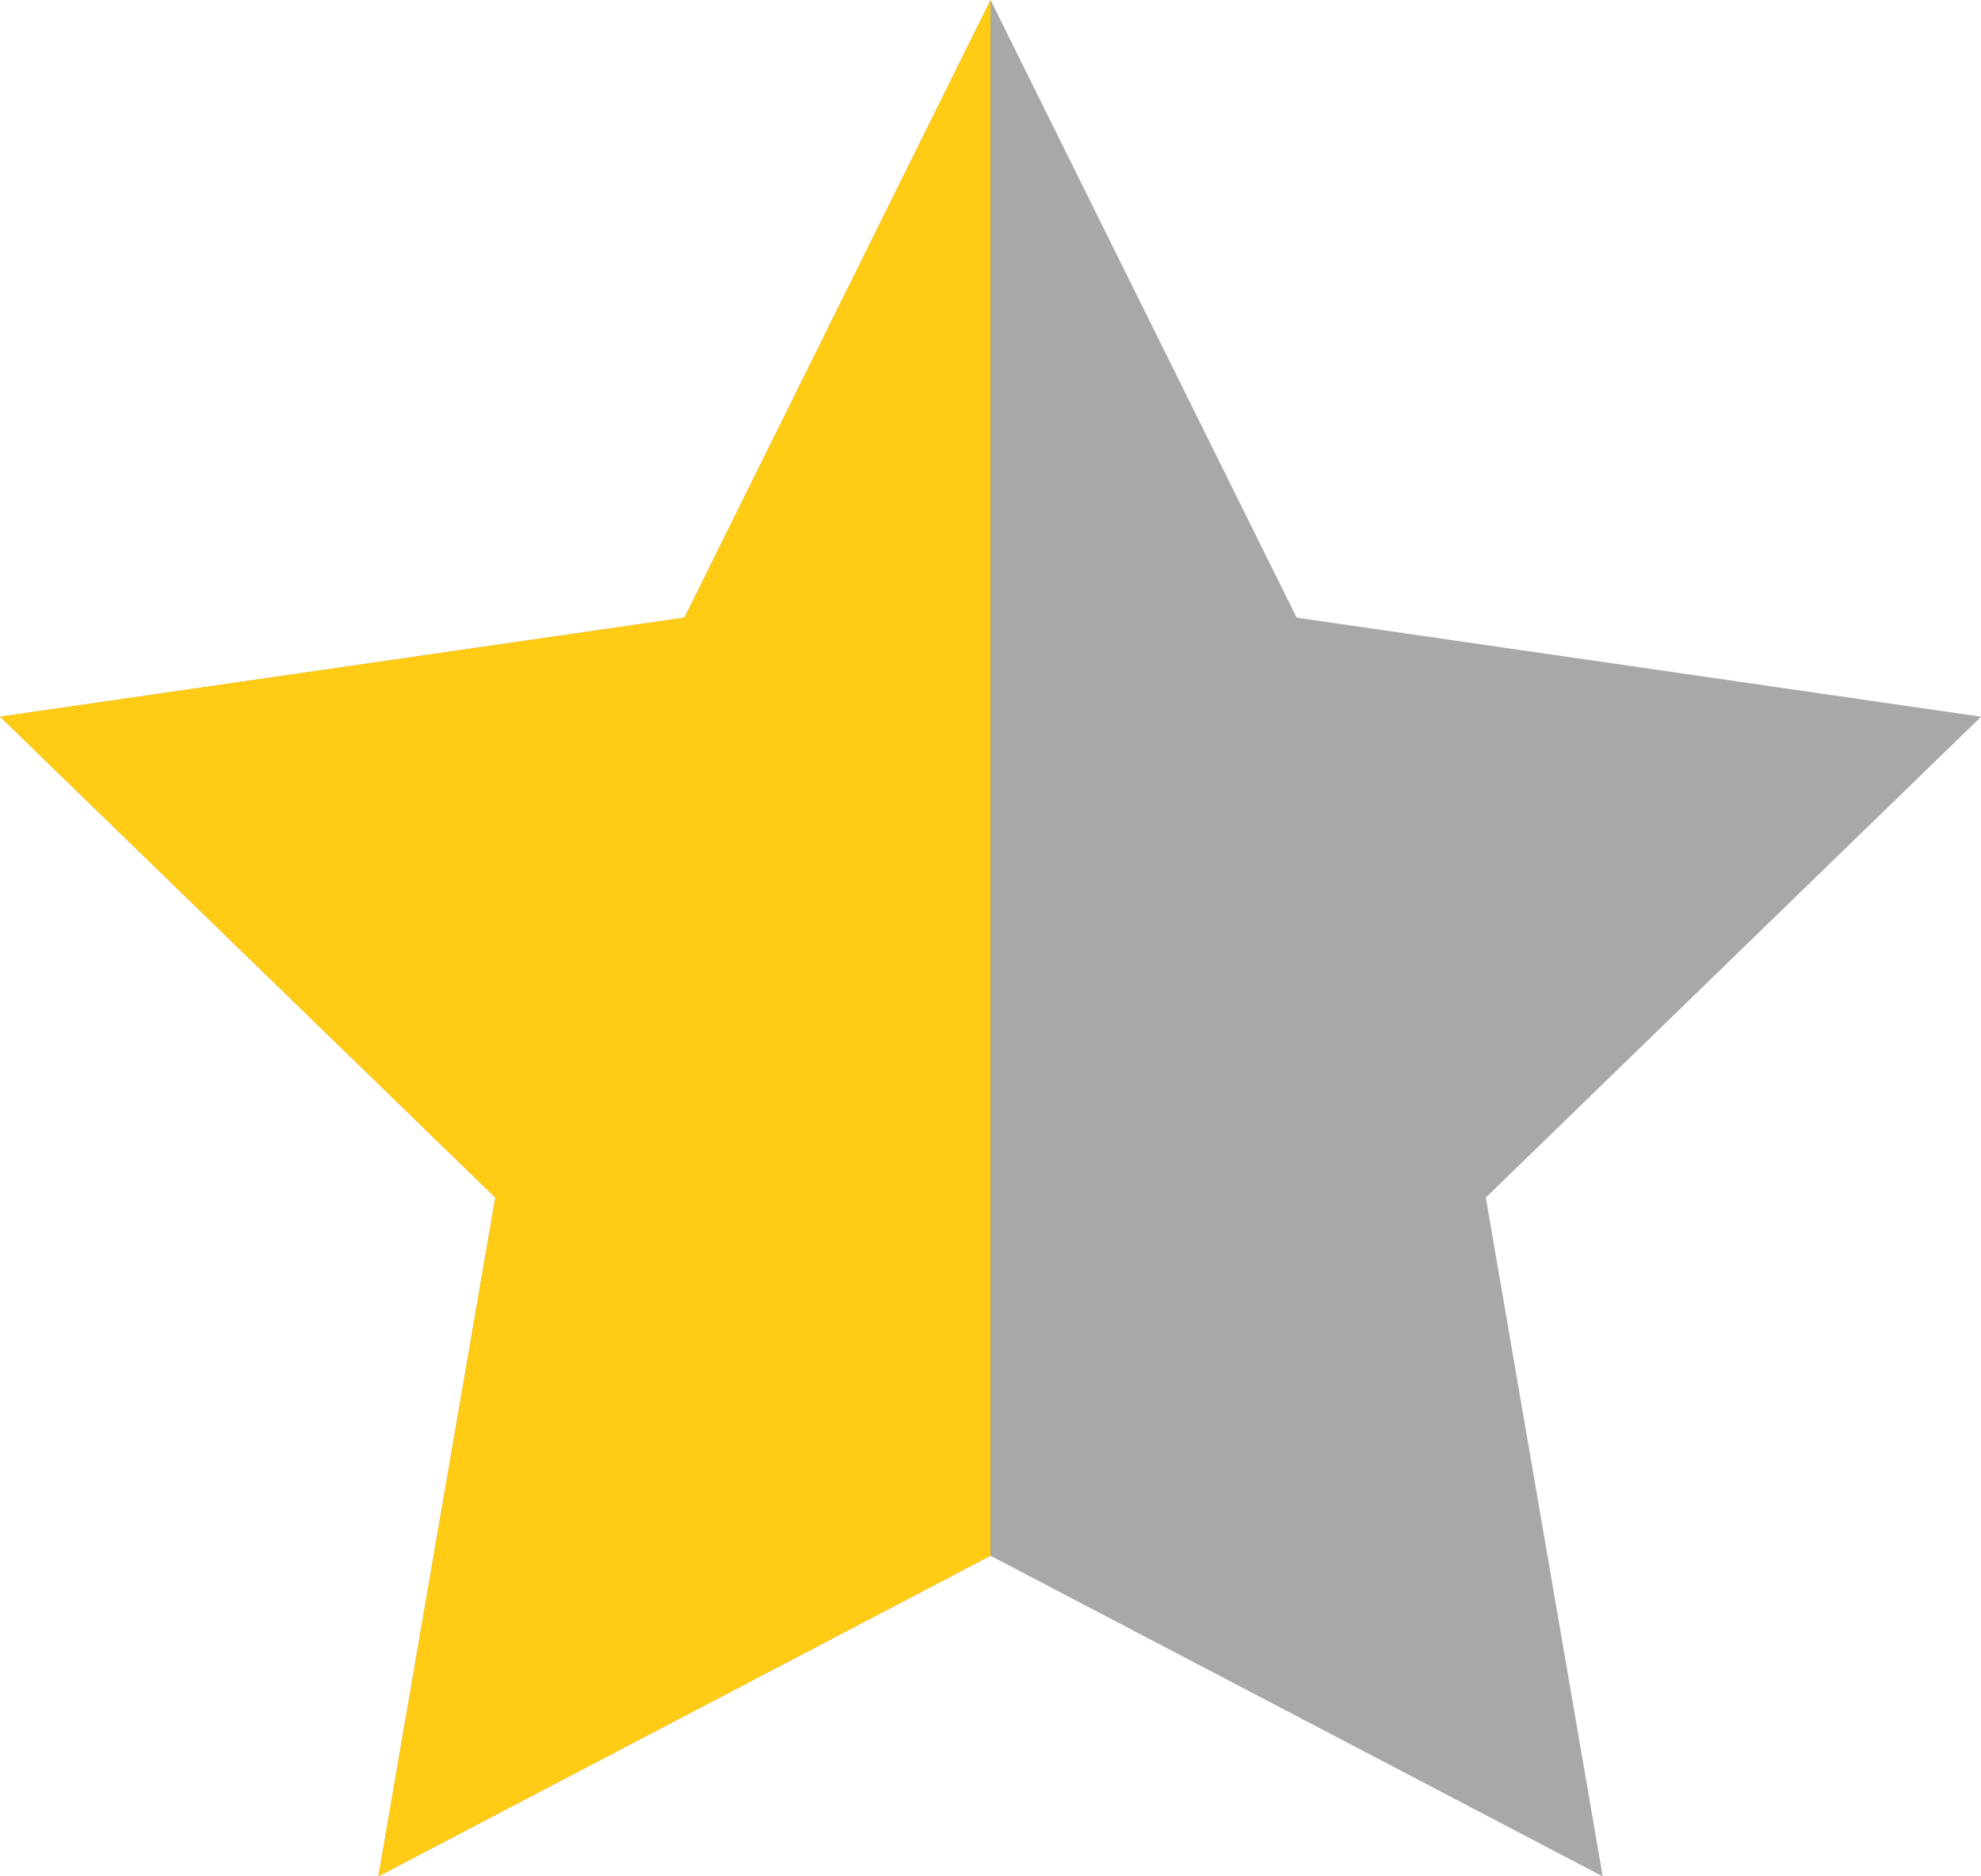
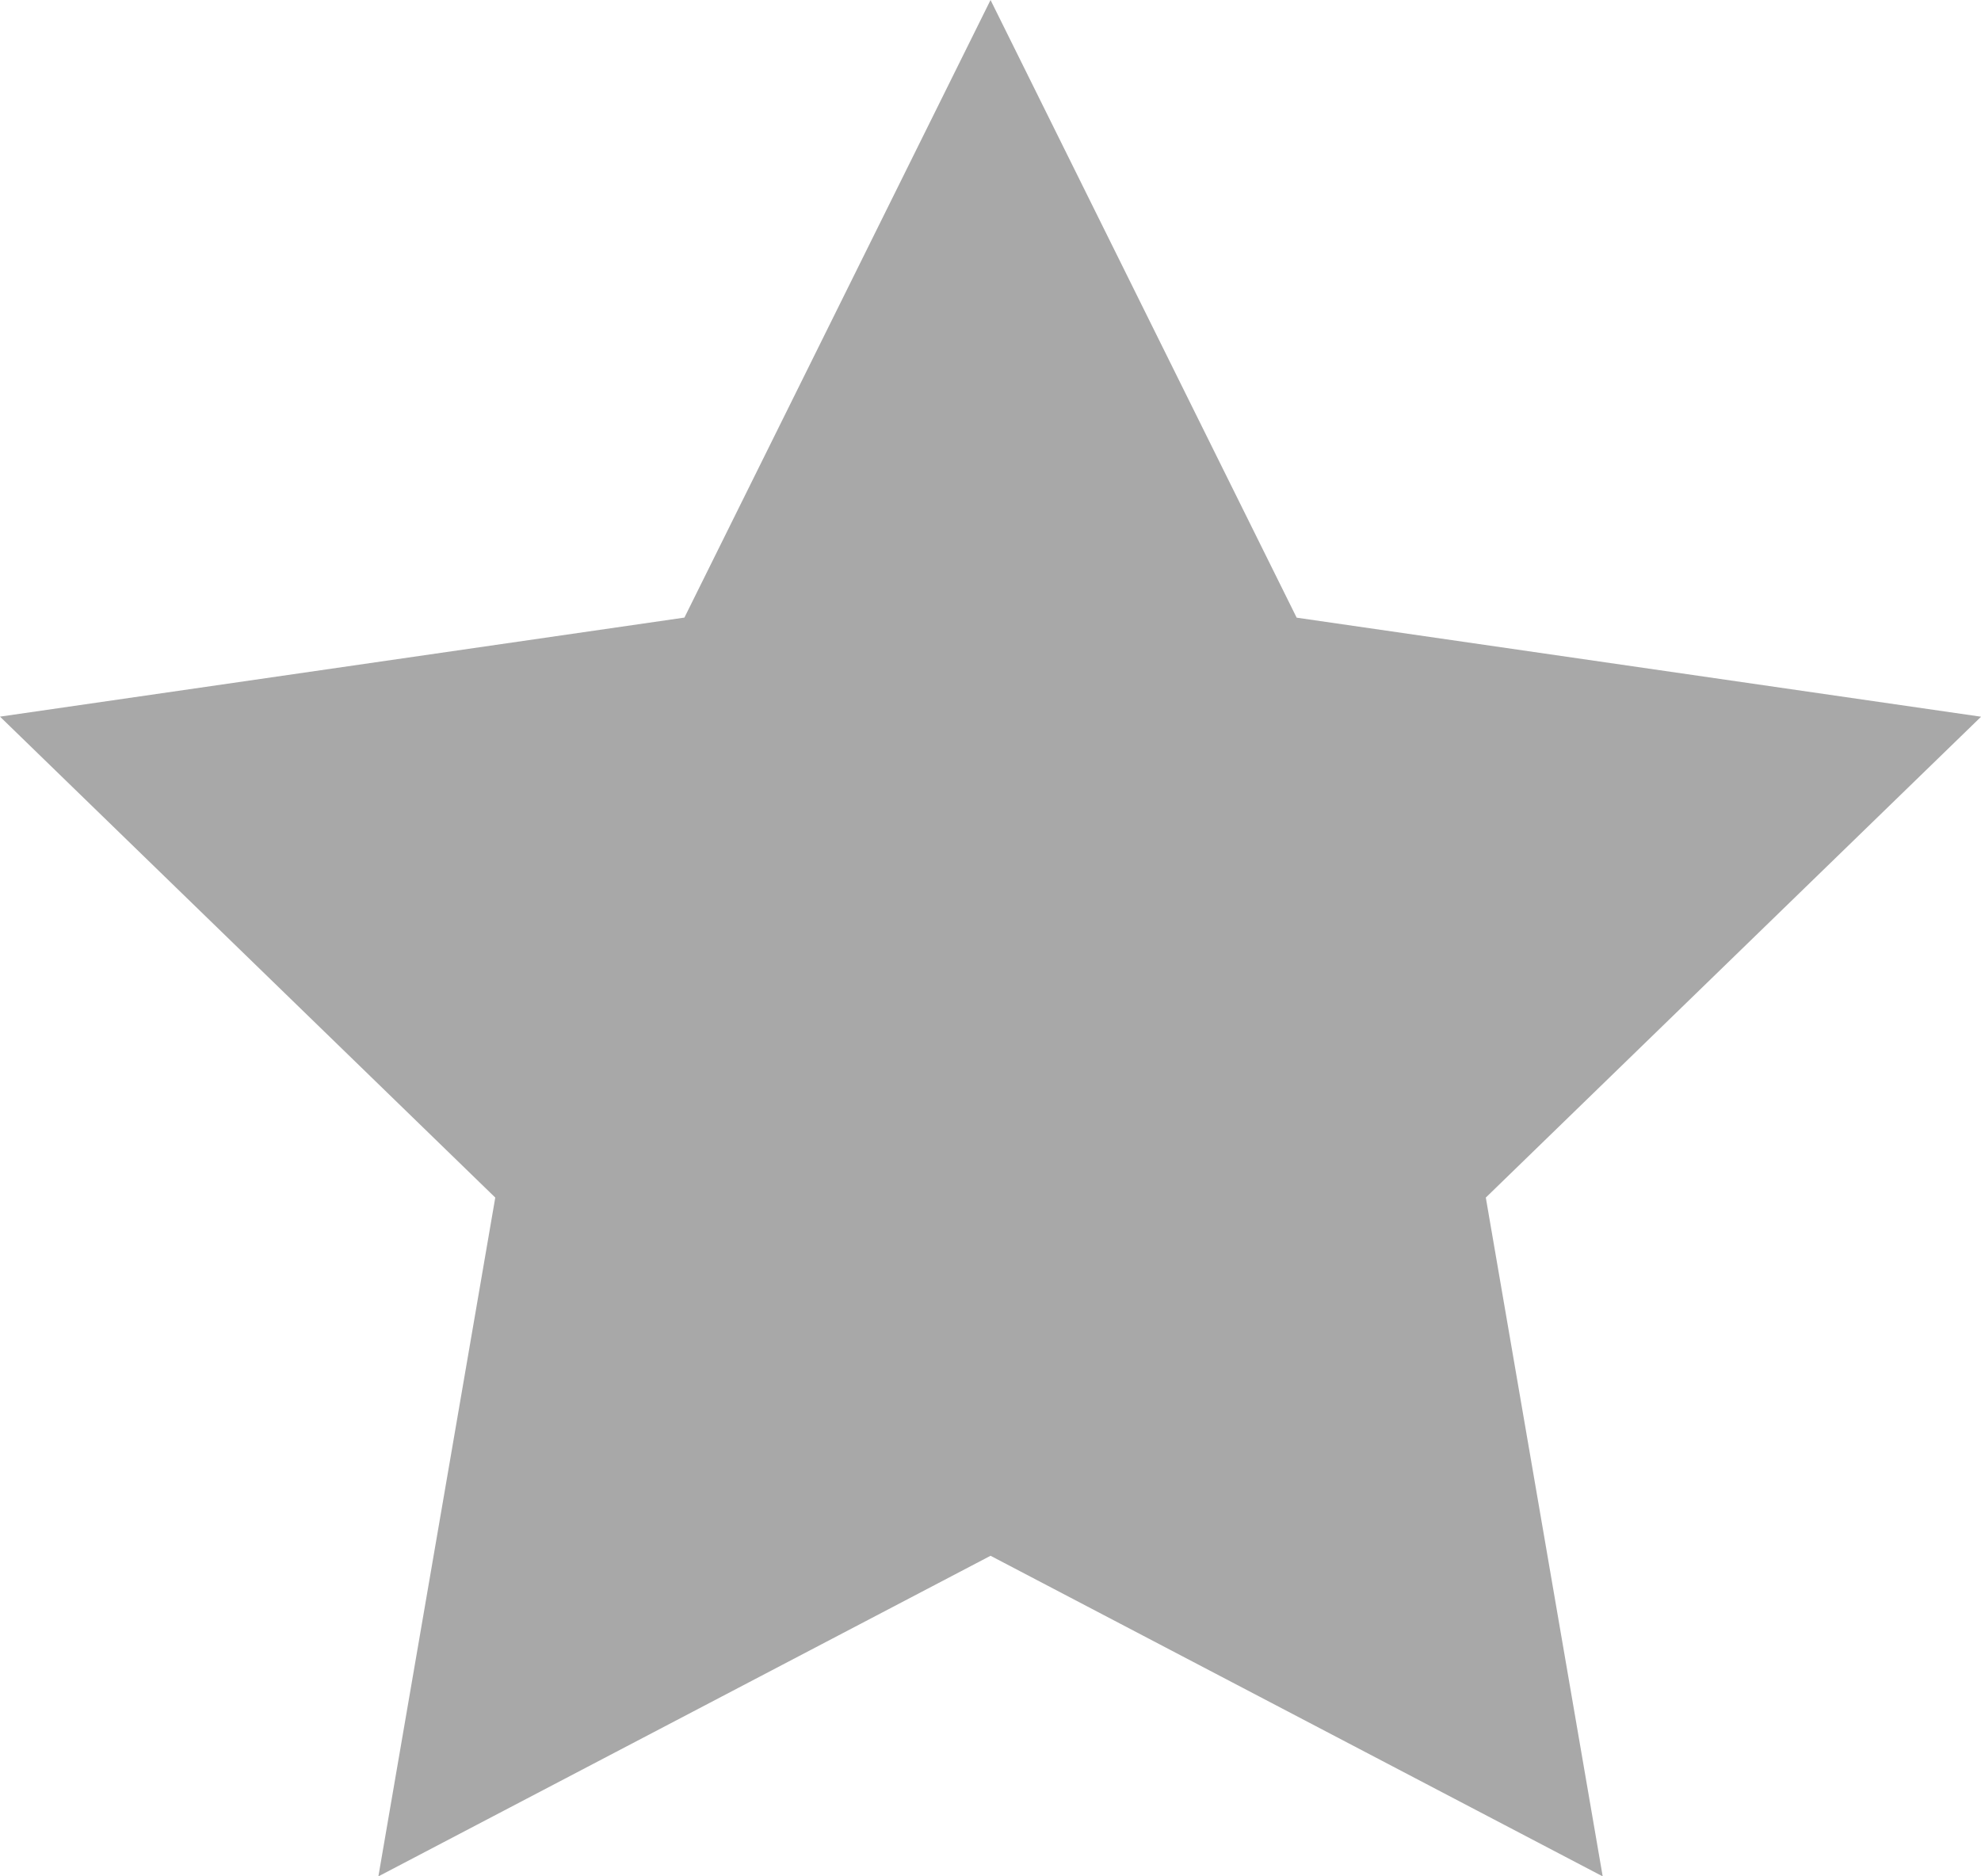
<svg xmlns="http://www.w3.org/2000/svg" id="star" width="24.235" height="22.96" viewBox="0 0 24.235 22.96">
  <g id="Group_6368" data-name="Group 6368" transform="translate(0 0)">
    <path id="Path_3624" data-name="Path 3624" d="M24.118,31.037,16.629,34.96l1.43-8.306L12,20.769l8.373-1.212L24.118,12l3.745,7.558,8.373,1.212-6.059,5.884,1.43,8.306Z" transform="translate(-12 -12)" fill="#a8a8a8" />
-     <path id="Path_3628" data-name="Path 3628" d="M24.118,31.037,16.629,34.96l1.43-8.306L12,20.769l8.373-1.212L24.118,12Z" transform="translate(-12 -12)" fill="#ffcb14" />
  </g>
</svg>